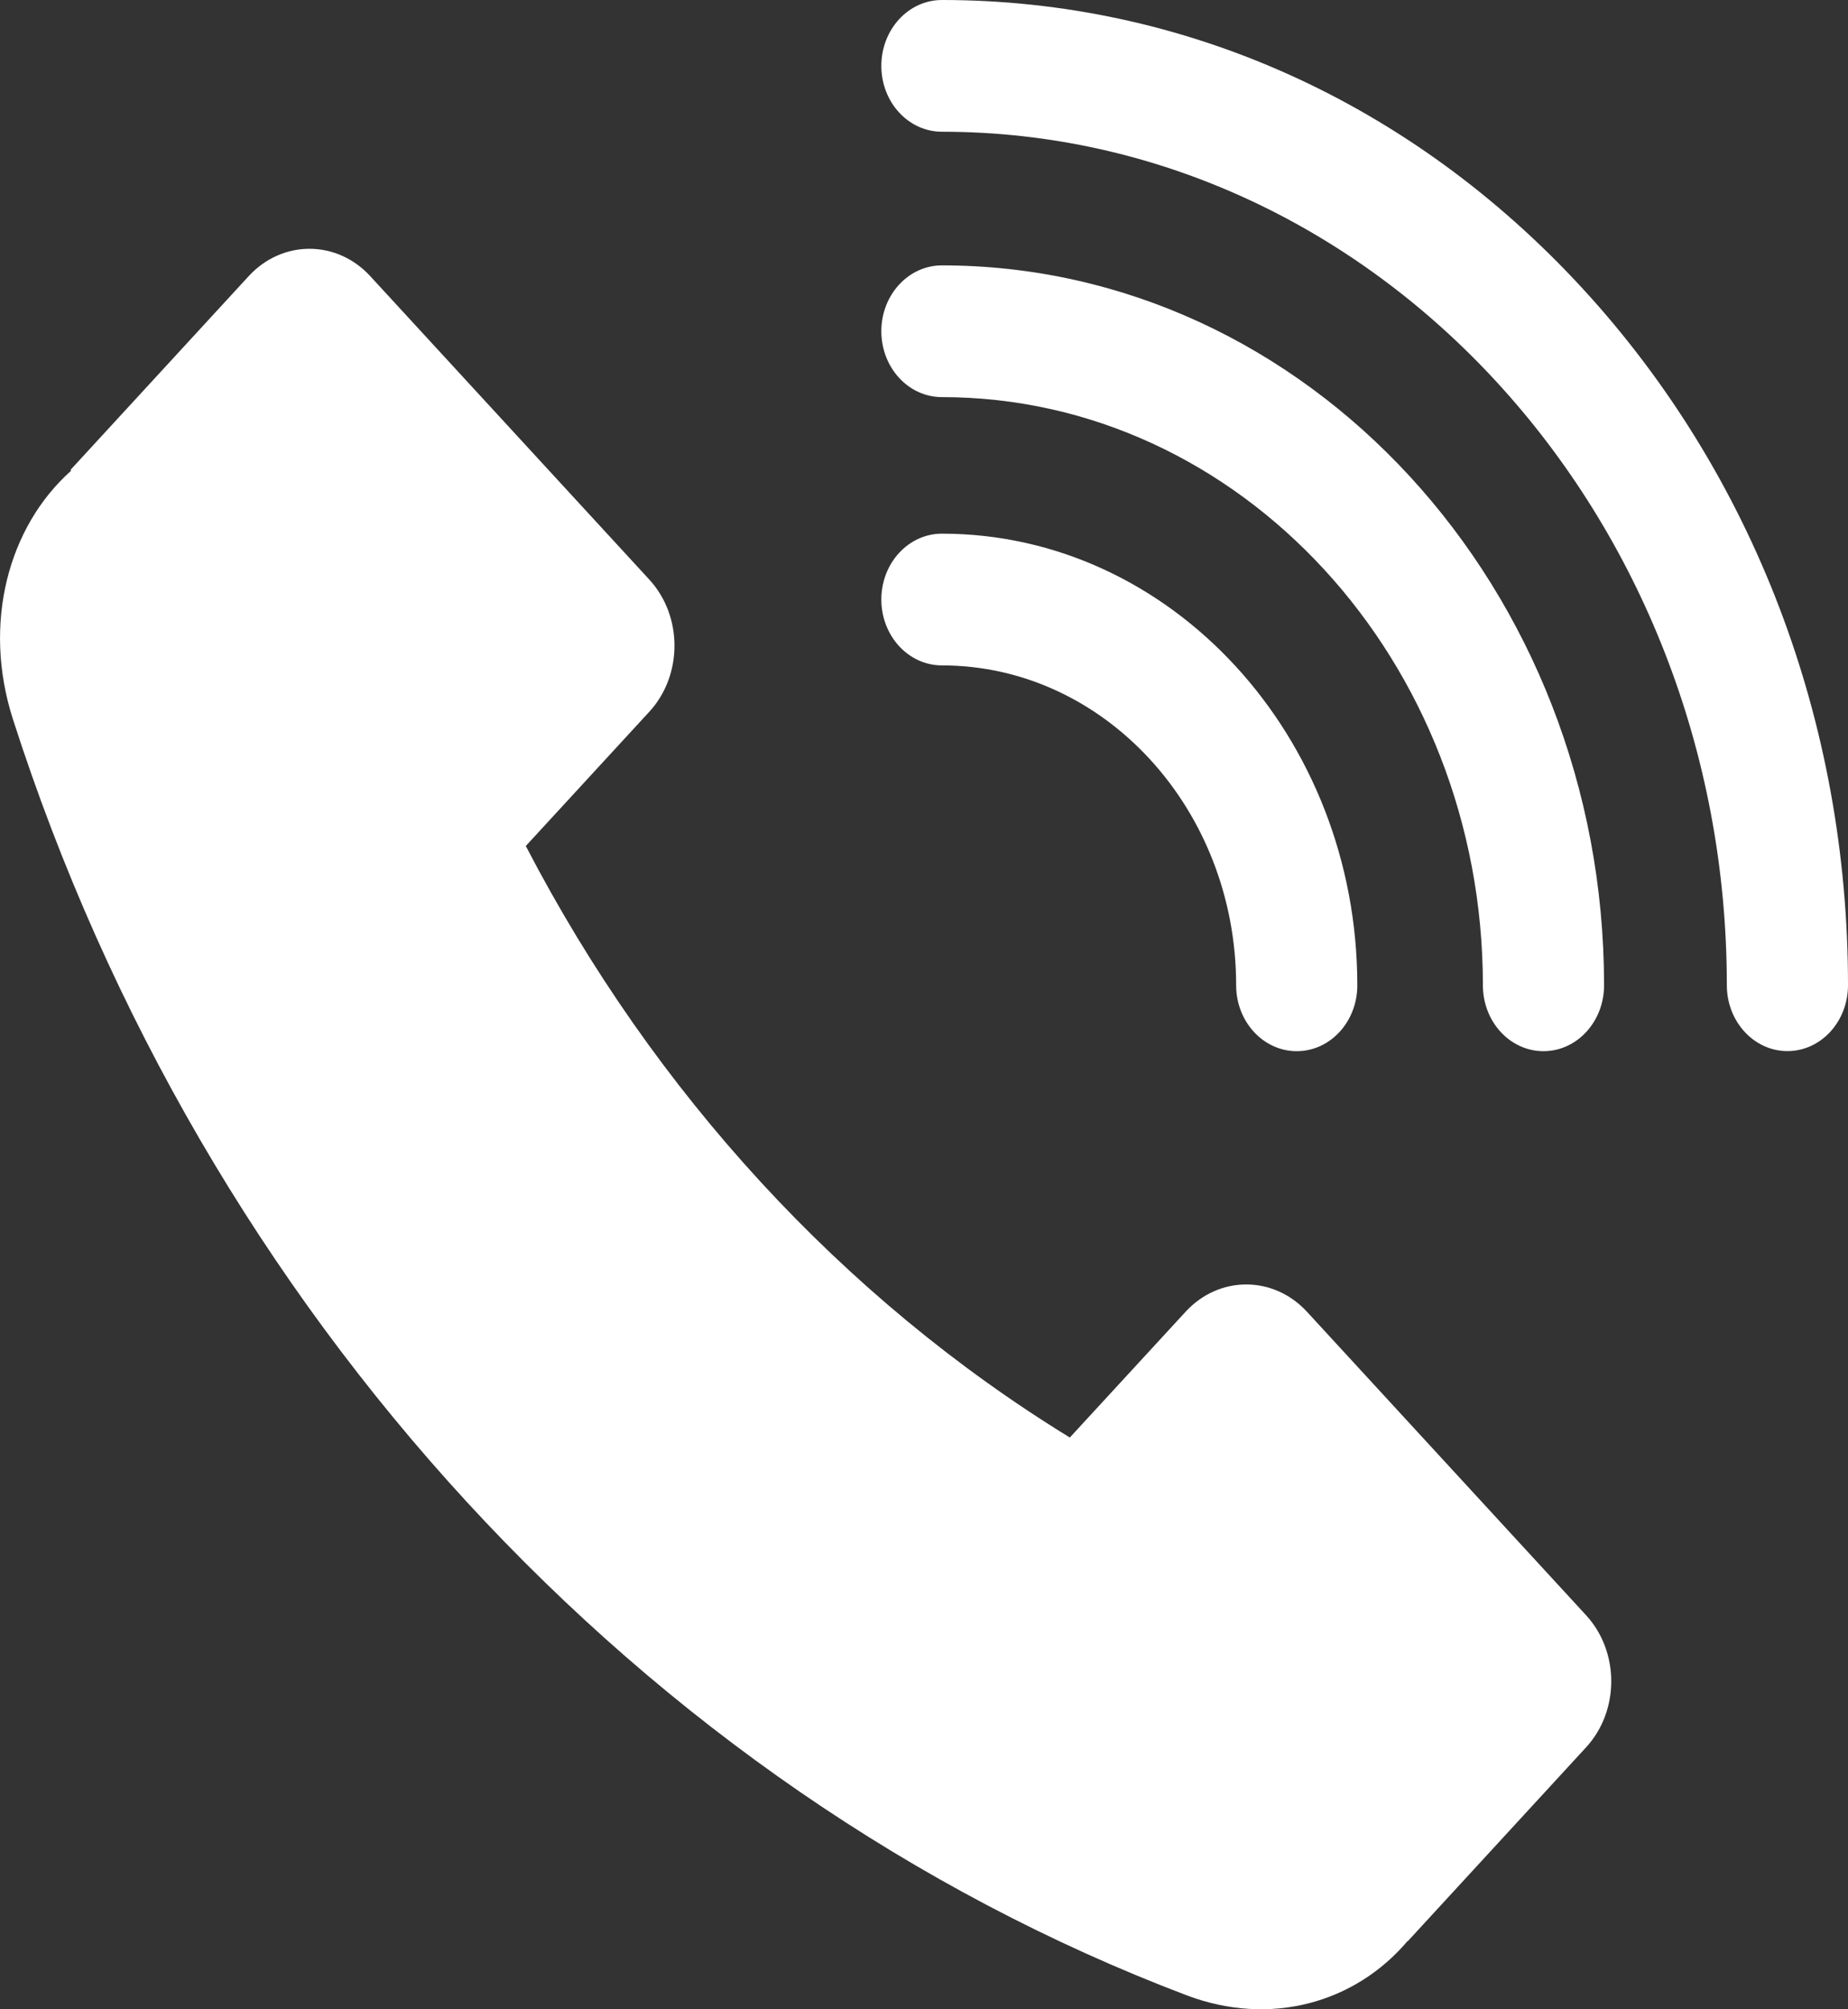
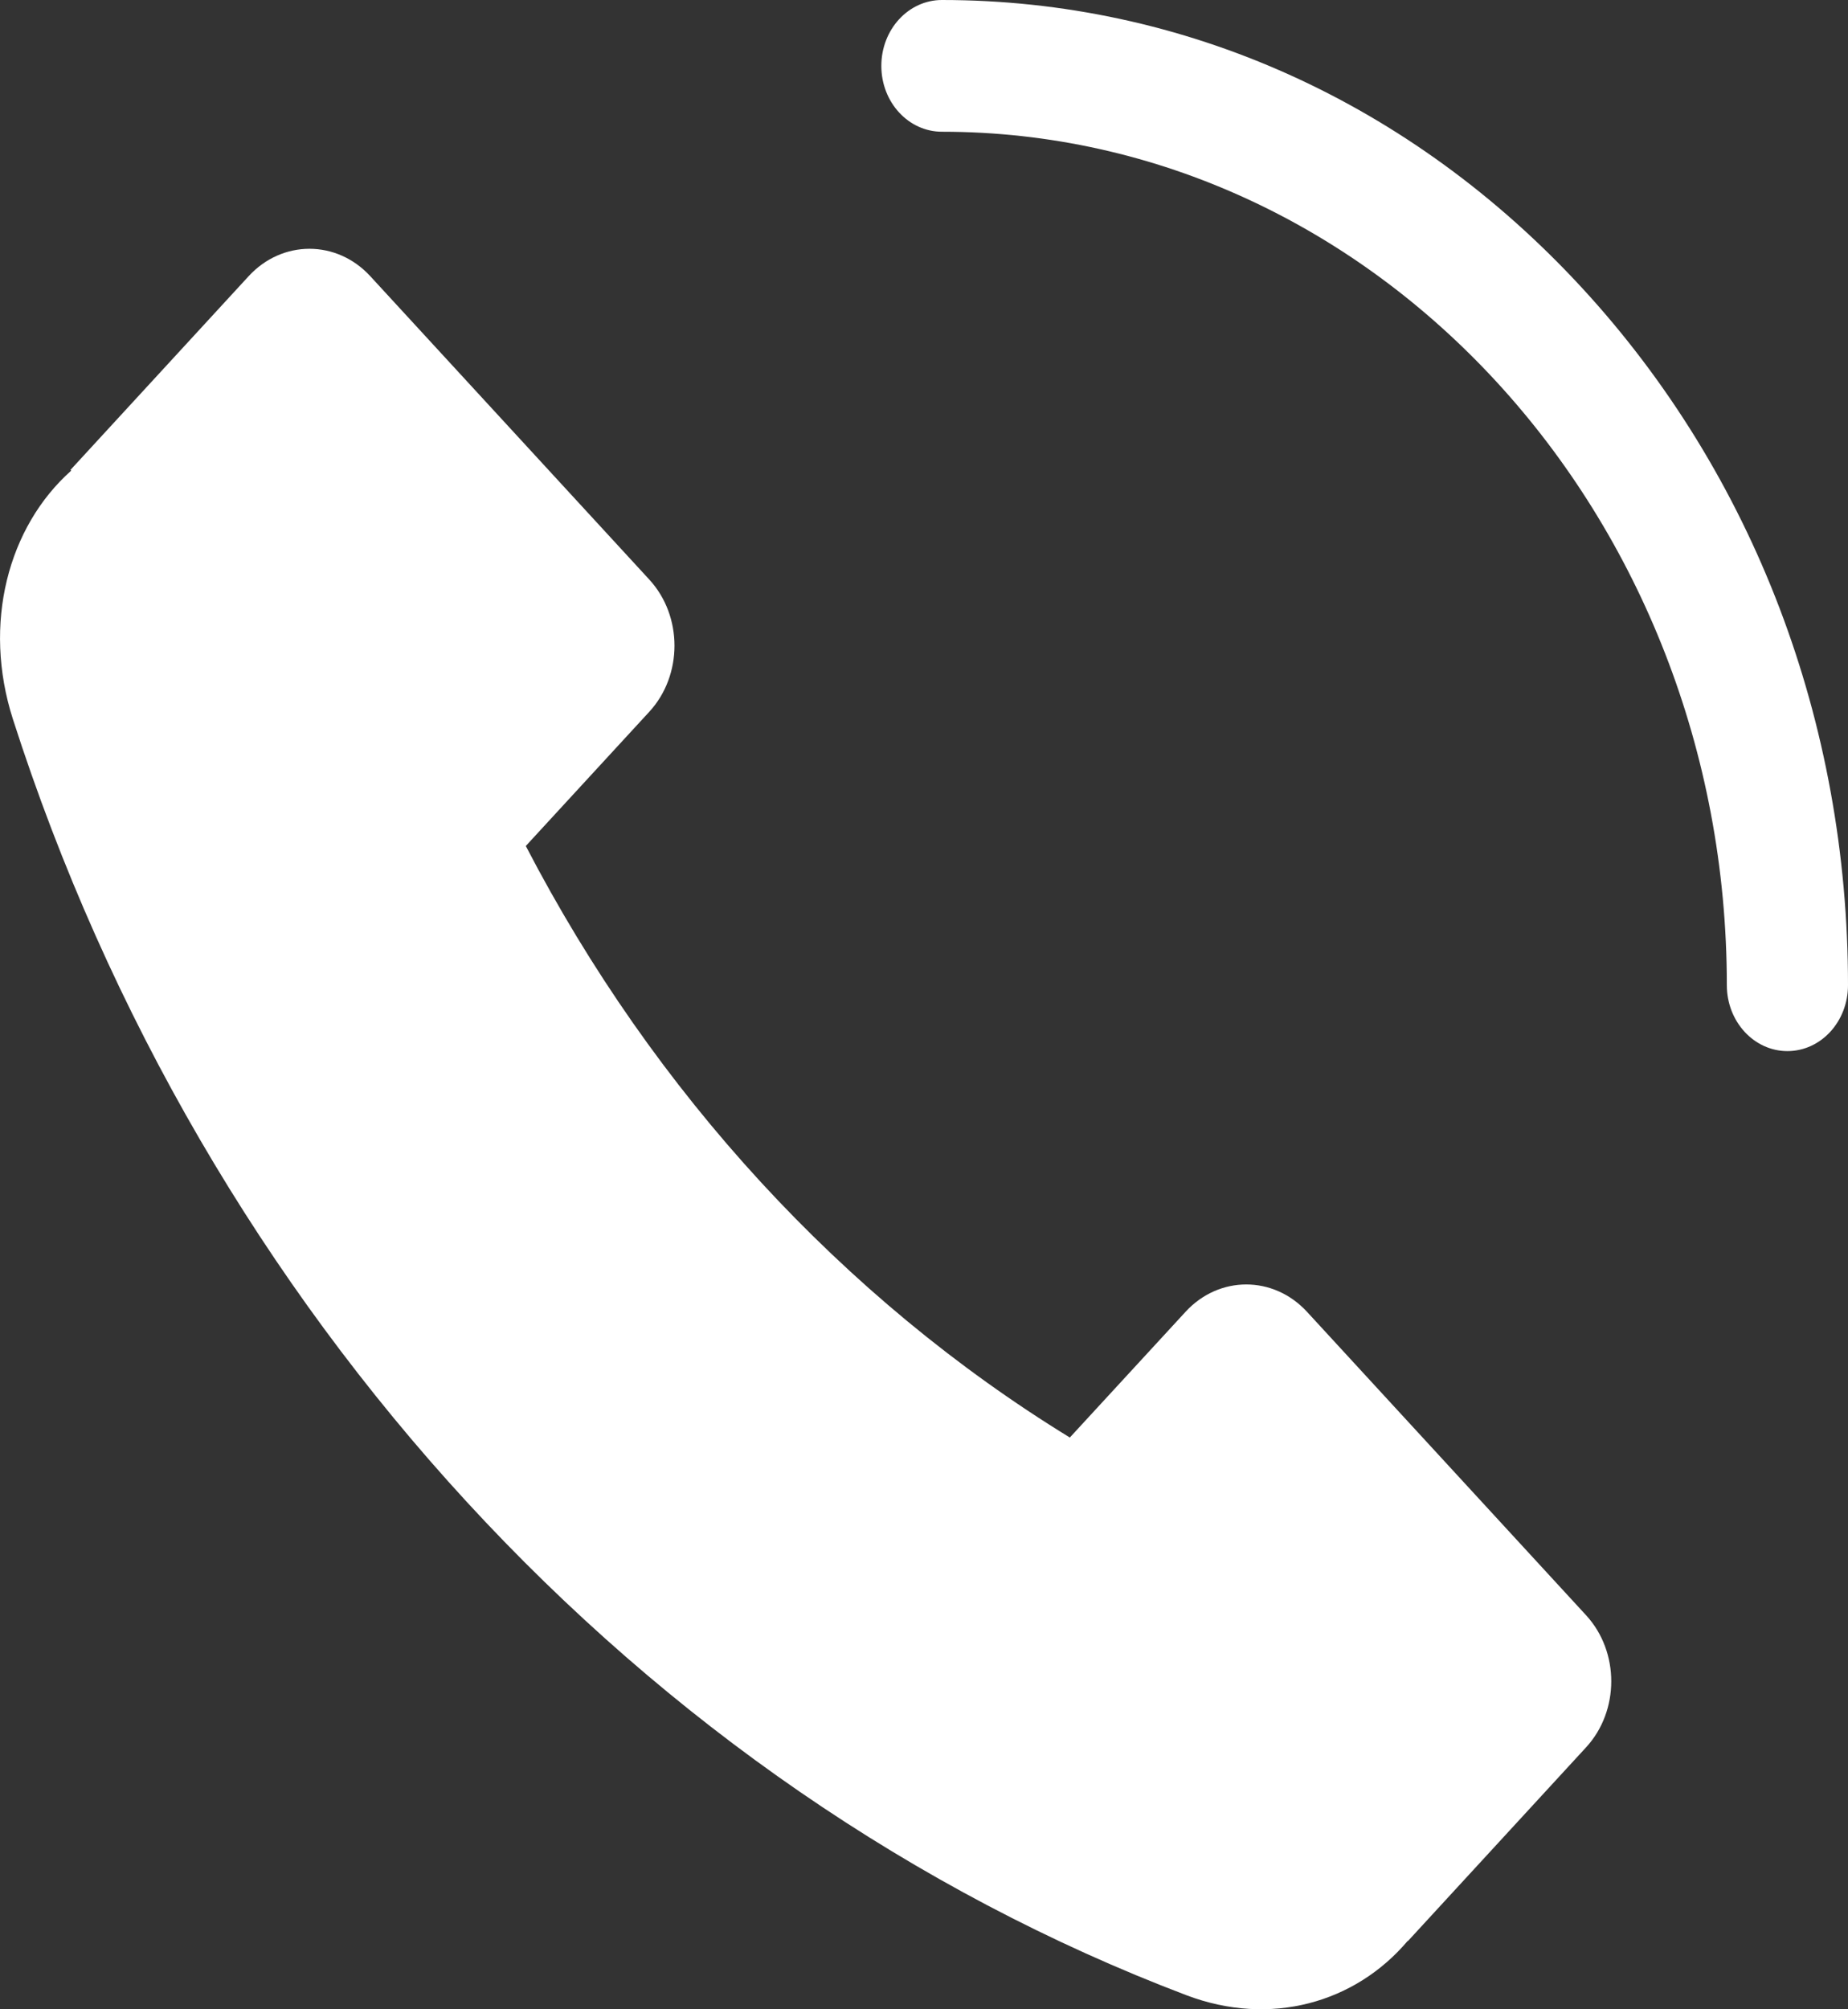
<svg xmlns="http://www.w3.org/2000/svg" fill="none" version="1.1" width="23" height="25" viewBox="0 0 23 25">
  <rect x="0" y="0" width="23" height="25" fill="#333333" stroke="none" />
  <defs>
    <clipPath id="master_svg0_80_4750">
      <rect x="0" y="0" width="23" height="25" rx="0" />
    </clipPath>
  </defs>
  <g clip-path="url(#master_svg0_80_4750)">
    <g>
      <g>
        <g>
          <path d="M19.74,20.097L16.267,16.322C15.849,15.868,15.172,15.868,14.755,16.322L13.315,17.886C10.494,16.156,8.136,13.593,6.544,10.526L8.081,8.856C8.499,8.402,8.499,7.665,8.081,7.211L4.608,3.436C4.19,2.982,3.513,2.982,3.095,3.436L0.877,5.847L0.886,5.856C0.101,6.554,-0.221,7.76,0.161,8.949C2.526,16.318,7.987,22.253,14.766,24.825C15.811,25.221,16.867,24.921,17.52,24.149L17.522,24.152L19.74,21.741C20.158,21.287,20.158,20.551,19.74,20.097Z" fill="#FFFFFF" fill-opacity="1" />
        </g>
      </g>
    </g>
    <g>
      <g>
        <g>
-           <path d="M11.723,6.64C11.306,6.64,10.969,7.007,10.969,7.459C10.969,7.912,11.306,8.279,11.723,8.279C13.742,8.279,15.385,10.065,15.385,12.26C15.385,12.712,15.723,13.079,16.139,13.079C16.556,13.079,16.893,12.712,16.893,12.26C16.893,9.161,14.574,6.64,11.723,6.64Z" fill="#FFFFFF" fill-opacity="1" />
-         </g>
+           </g>
      </g>
    </g>
    <g>
      <g>
        <g>
-           <path d="M11.723,3.302C11.306,3.302,10.969,3.669,10.969,4.121C10.969,4.574,11.306,4.941,11.723,4.941C15.435,4.941,18.456,8.224,18.456,12.26C18.456,12.712,18.793,13.079,19.21,13.079C19.626,13.079,19.964,12.712,19.964,12.26C19.964,7.32,16.267,3.302,11.723,3.302Z" fill="#FFFFFF" fill-opacity="1" />
-         </g>
+           </g>
      </g>
    </g>
    <g>
      <g>
        <g>
          <path d="M19.697,3.59C17.567,1.275,14.735,0,11.723,0C11.306,0,10.969,0.367,10.969,0.82C10.969,1.272,11.306,1.639,11.723,1.639C17.109,1.639,21.492,6.403,21.492,12.258C21.492,12.711,21.83,13.078,22.246,13.078C22.663,13.078,23,12.711,23,12.258C23,8.984,21.827,5.906,19.697,3.59Z" fill="#FFFFFF" fill-opacity="1" />
        </g>
      </g>
    </g>
  </g>
</svg>